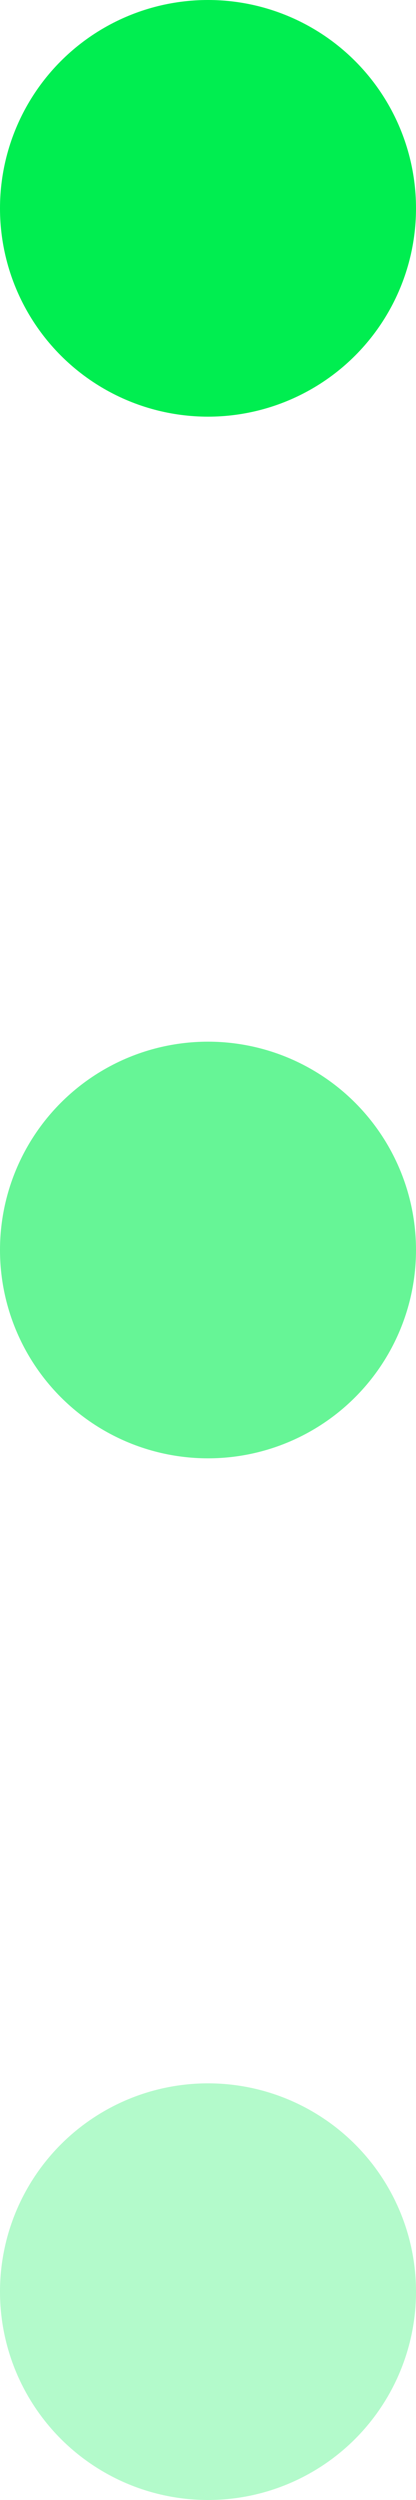
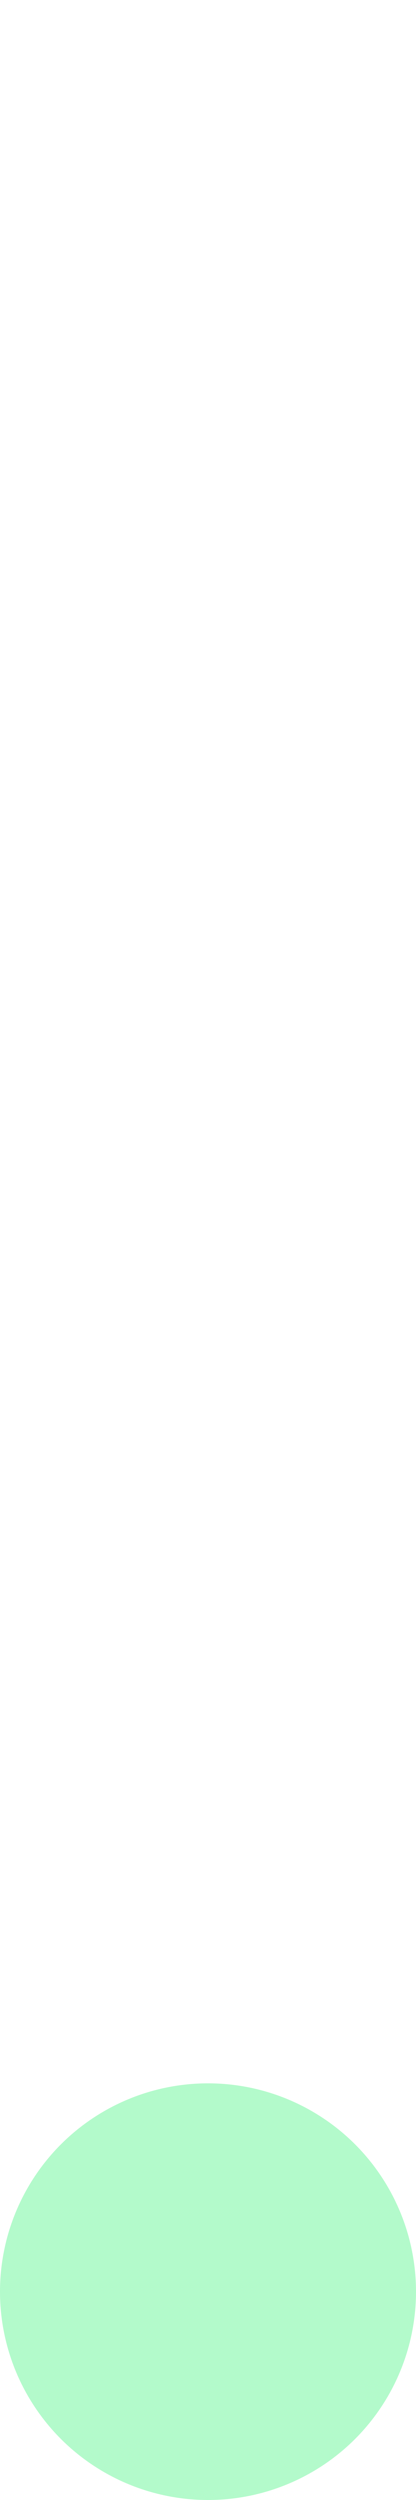
<svg xmlns="http://www.w3.org/2000/svg" width="4" height="24" viewBox="0 0 4 24" fill="none">
-   <circle cx="2" cy="2" r="2" fill="#00EE50" />
-   <circle cx="2" cy="12" r="2" fill="#00EE50" fill-opacity="0.6" />
  <circle cx="2" cy="22" r="2" fill="#00EE50" fill-opacity="0.3" />
</svg>